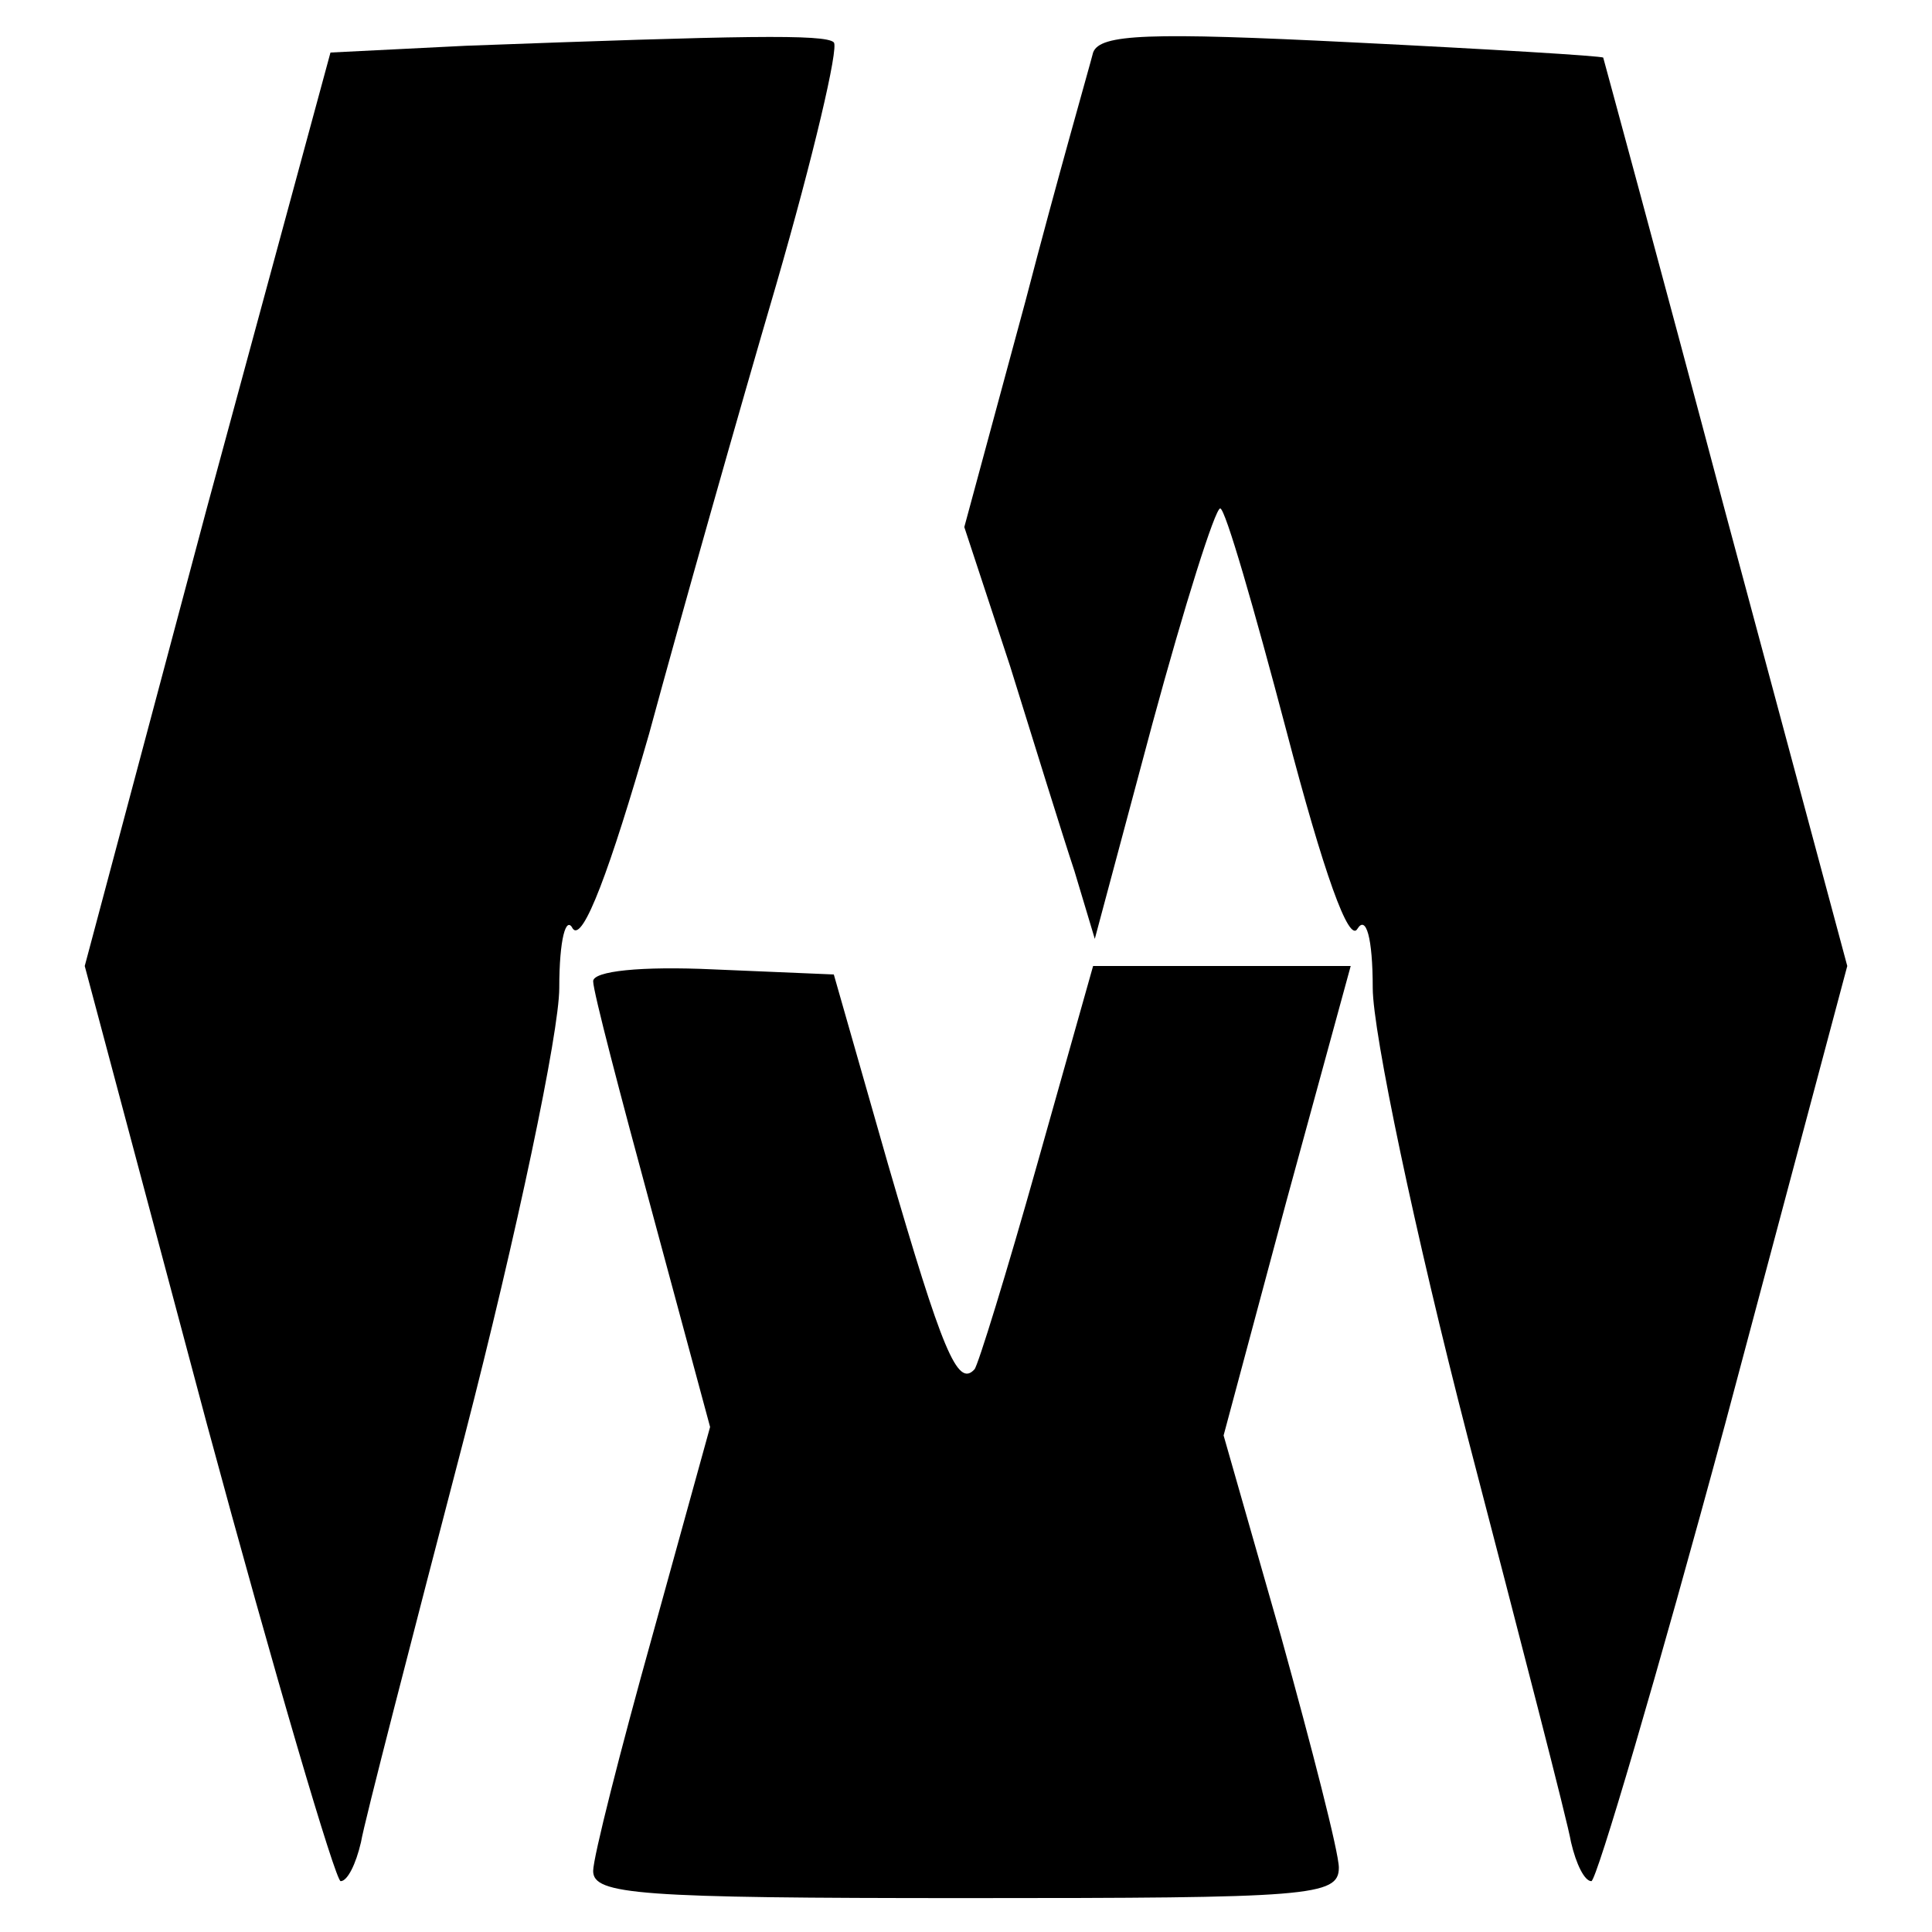
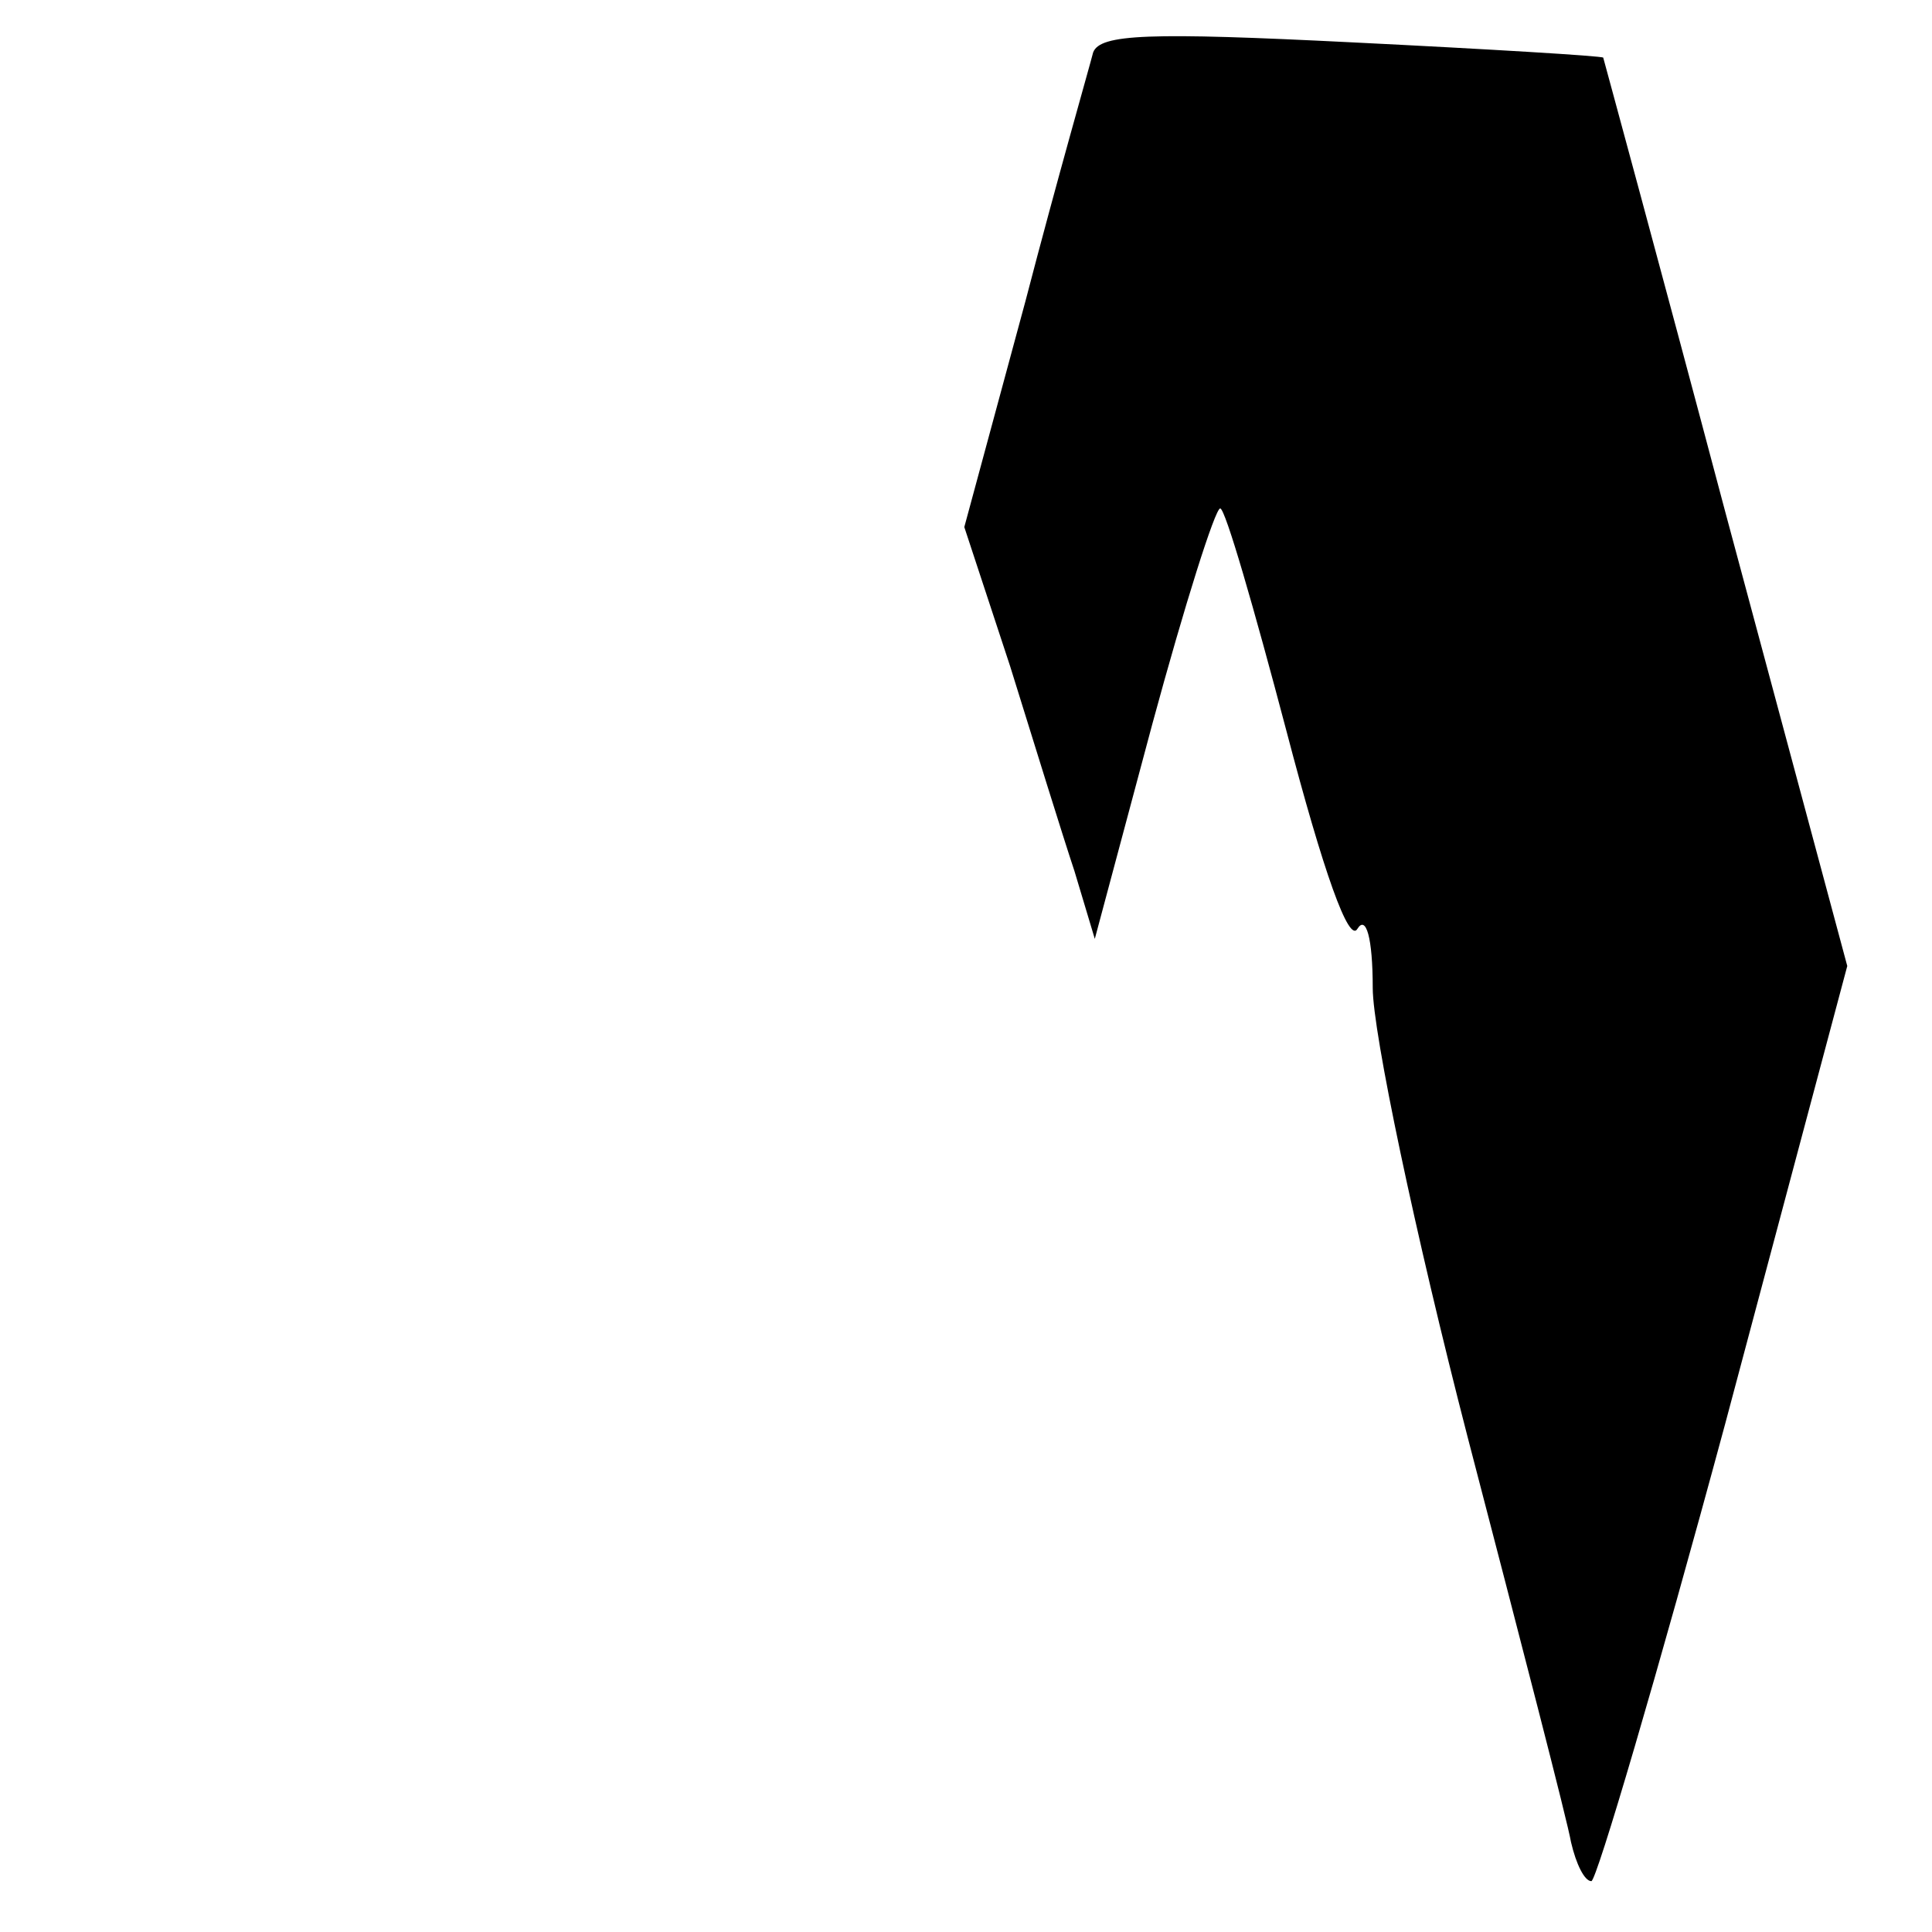
<svg xmlns="http://www.w3.org/2000/svg" version="1.0" width="114pt" height="114pt" viewBox="0 0 114 114" preserveAspectRatio="xMidYMid meet">
  <g transform="translate(0,114) scale(0.1,-0.1)" fill="#000000" stroke="none">
-     <path d="M275 1113 l-80 -4 -73 -269 -72 -270 72 -270 c40 -148 76 -270 79 -270 4 0 9 10 12 23 2 12 30 120 61 239 31 120 56 239 56 265 0 29 4 43 8 35 6 -8 22 35 45 115 19 70 53 190 75 265 22 76 37 140 34 143 -5 5 -55 4 -217 -2z" />
    <path d="M645 1109 c-2 -8 -21 -74 -40 -147 l-36 -133 27 -82 c14 -45 31 -100 38 -121 l12 -40 34 127 c19 70 37 127 40 127 3 0 20 -59 39 -131 22 -84 37 -126 42 -117 5 8 9 -5 9 -35 0 -26 25 -145 56 -265 31 -119 59 -227 61 -239 3 -13 8 -23 12 -23 3 0 39 122 79 270 l72 270 -72 268 c-39 147 -72 268 -72 268 -1 1 -67 5 -148 9 -120 6 -149 5 -153 -6z" />
-     <path d="M350 561 c0 -6 16 -67 35 -137 l34 -126 -34 -123 c-19 -68 -35 -131 -35 -139 0 -14 27 -16 220 -16 203 0 220 1 220 18 0 9 -16 71 -34 136 l-34 119 37 138 38 139 -76 0 -76 0 -33 -117 c-18 -64 -35 -119 -37 -121 -10 -11 -19 11 -51 121 l-32 112 -71 3 c-43 2 -71 -1 -71 -7z" />
  </g>
</svg>